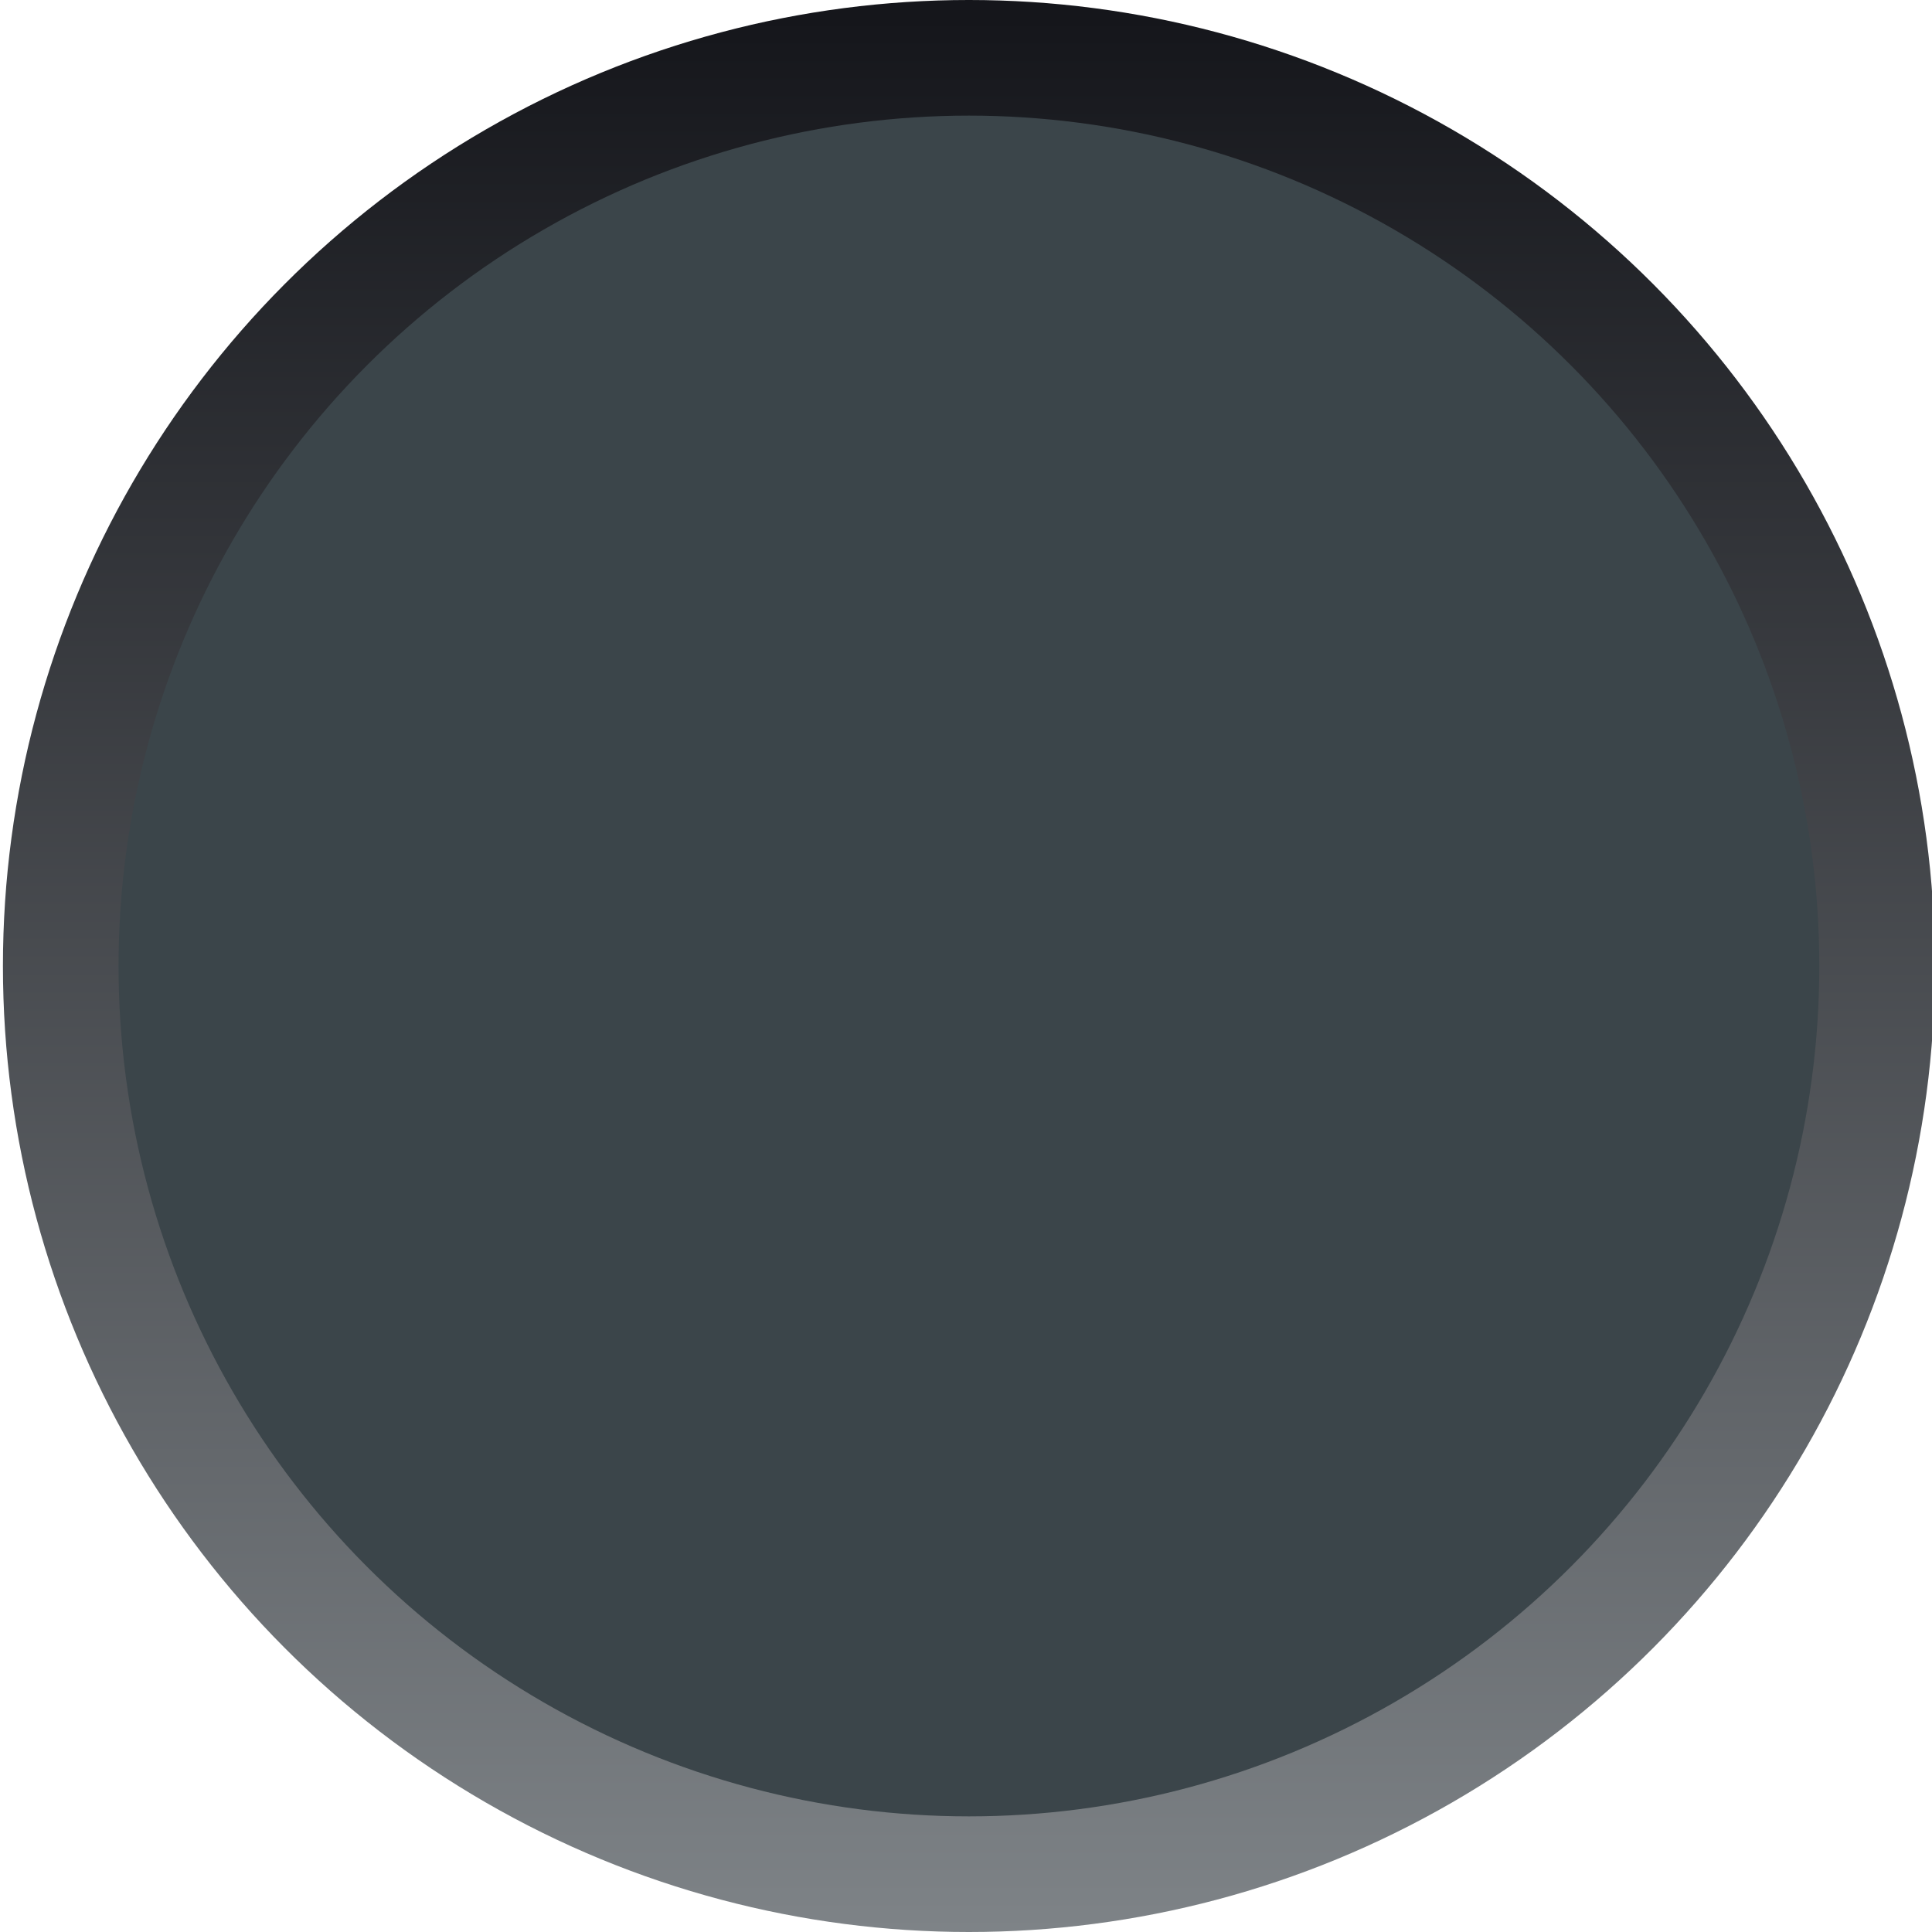
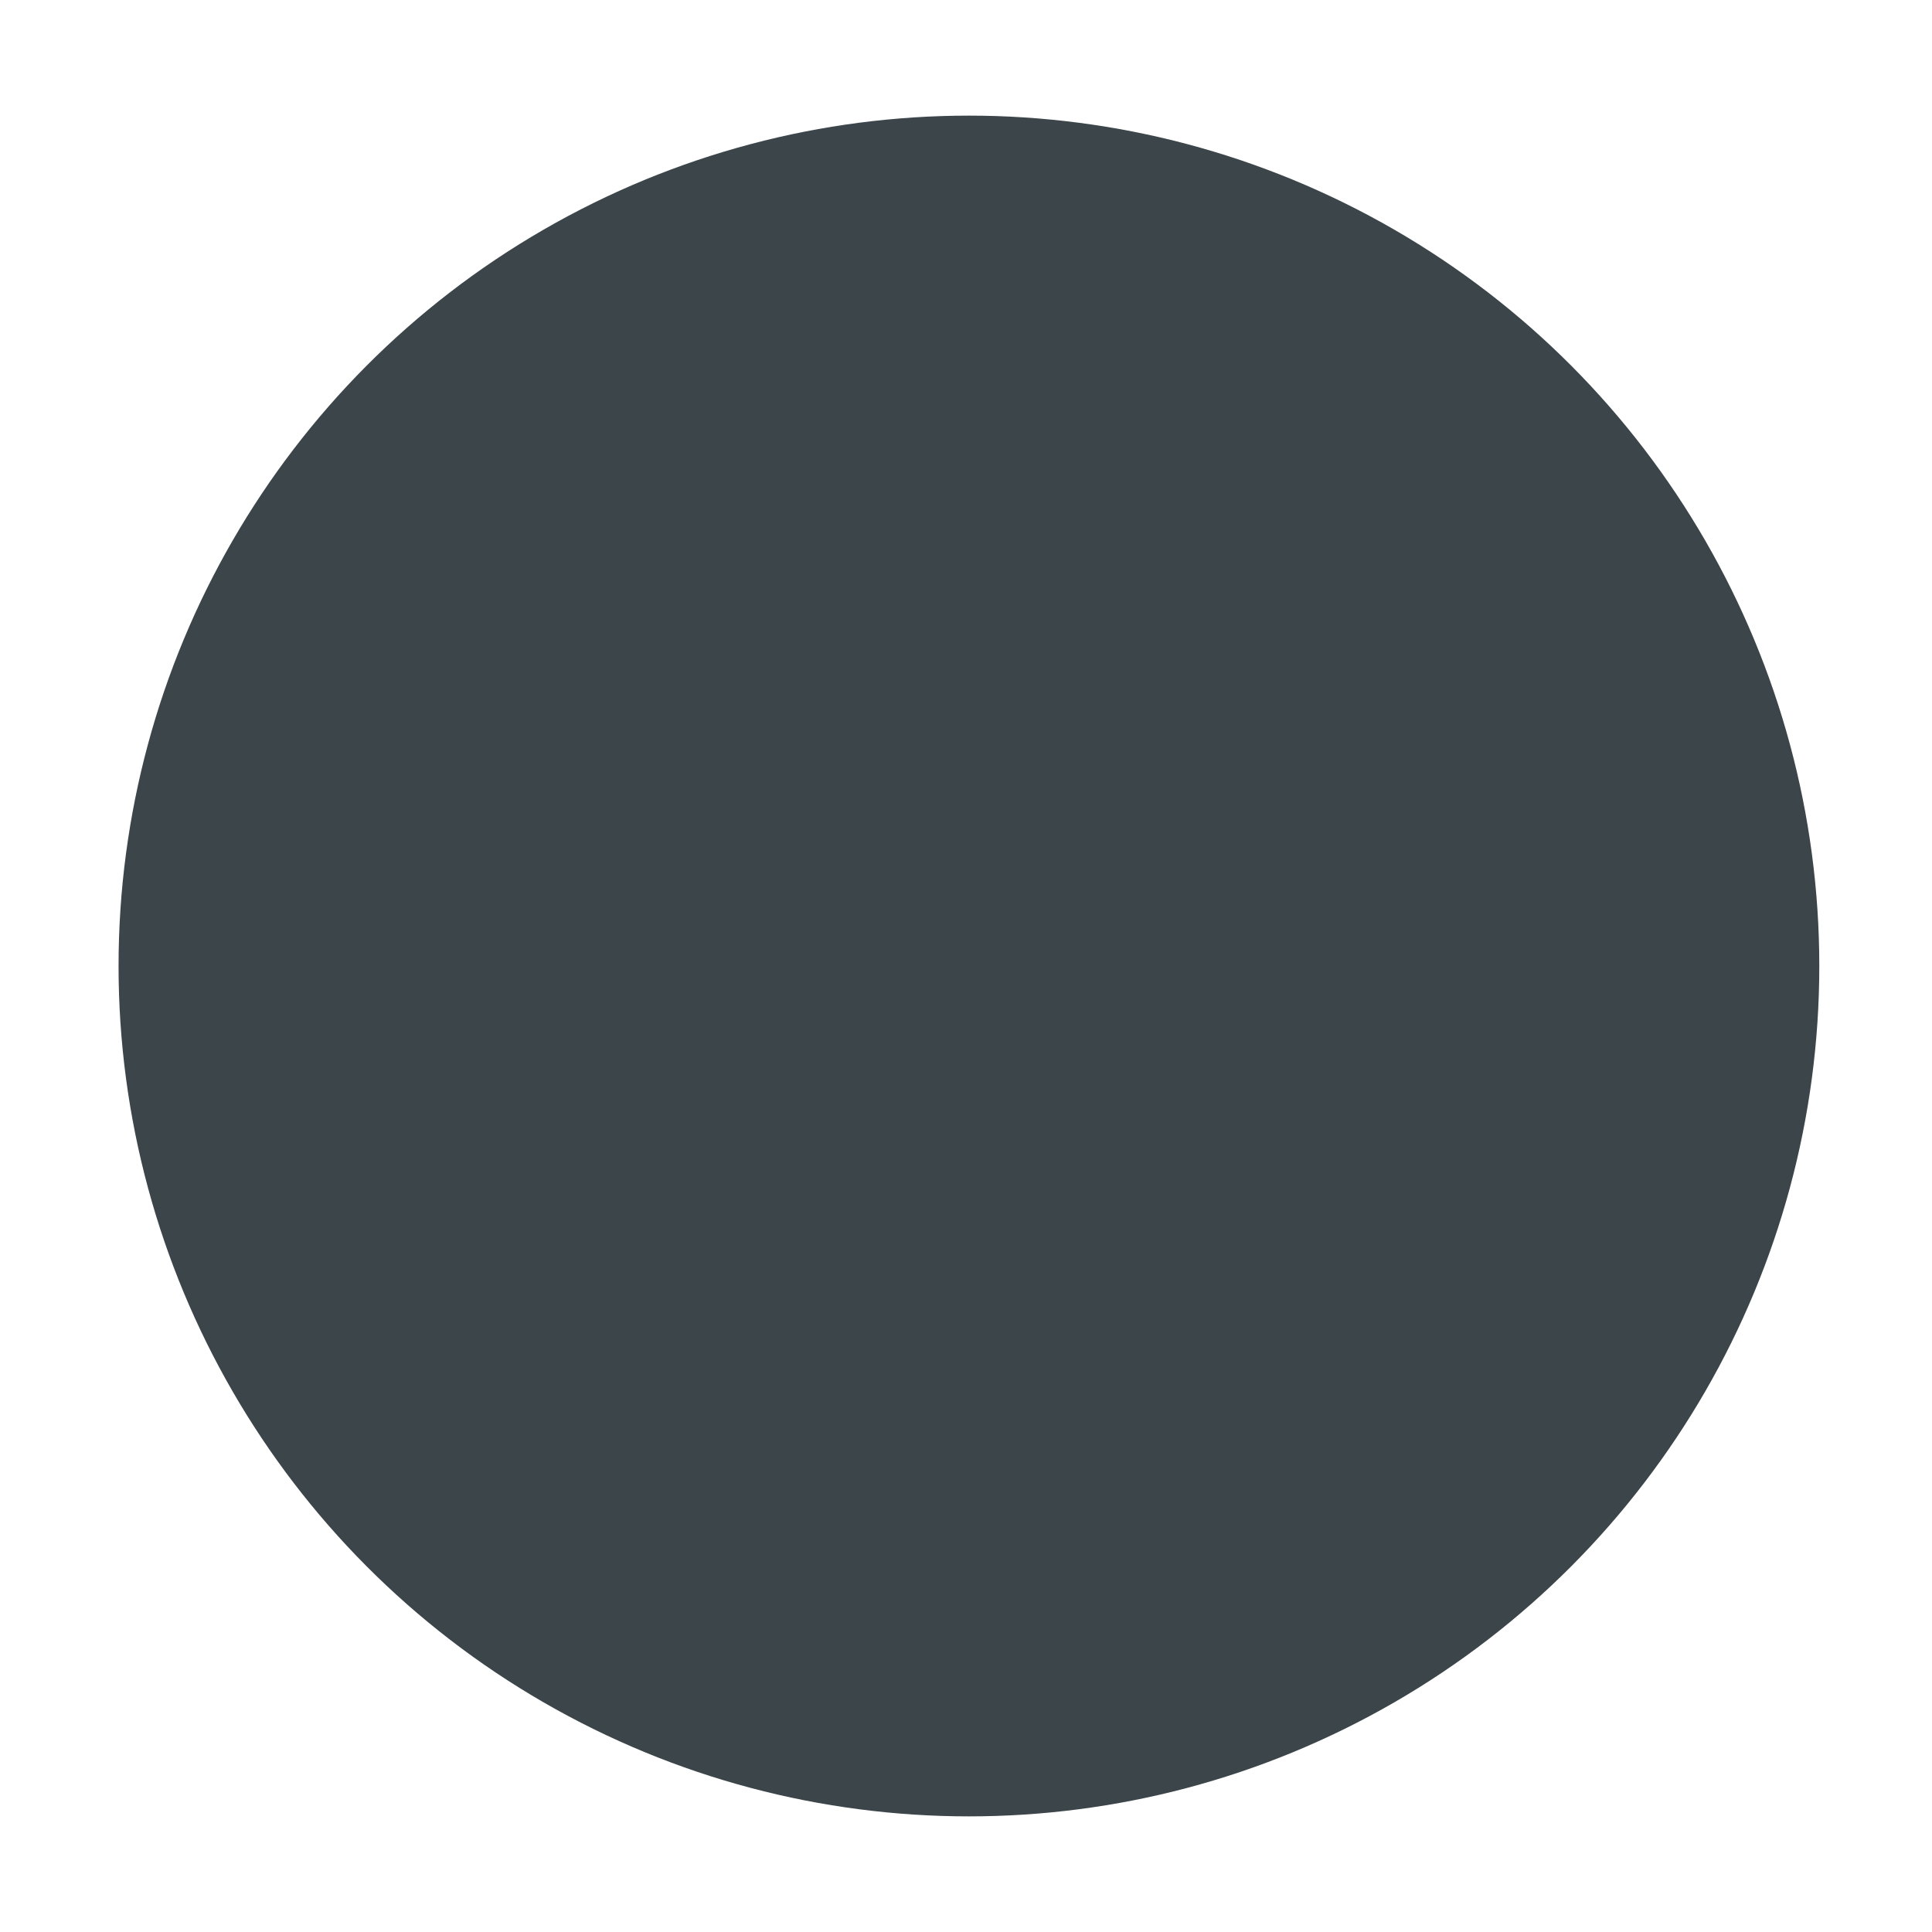
<svg xmlns="http://www.w3.org/2000/svg" version="1.1" x="0px" y="0px" viewBox="0 0 132 132" style="enable-background:new 0 0 132 132;" xml:space="preserve">
  <style type="text/css">
	.st0{fill:url(#SVGID_1_);}
	.st1{fill:#3B454A;}
	.st2{display:none;}
	.st3{display:inline;fill:#F6F6F6;}
</style>
  <g id="hintergrund">
    <linearGradient id="SVGID_1_" gradientUnits="userSpaceOnUse" x1="14" y1="187.25" x2="144.842" y2="187.25" gradientTransform="matrix(0 -1 1 0 -121 146)">
      <stop offset="0" style="stop-color:#7E8387" />
      <stop offset="1" style="stop-color:#15161B" />
    </linearGradient>
-     <circle class="st0" cx="66.2" cy="66" r="66" />
    <circle class="st1" cx="66.2" cy="66" r="58.1" />
  </g>
  <g id="icon" class="st2">
    <path class="st3" d="M95,67c-3-9-12.5-19.4-13-19c-0.3,0.3,3.9,4.4,8,13c3,6.3,4,13.8,4,17c0,4-1,8-5,11c-4.7,3.5-11.6,2-16.2,0.8   c-1.1-0.3-2-0.6-2.8-0.8c-7.3-2-35-19-31-46c0.1-0.6-0.2-0.1-0.7,1c-1.8,4.2-2.4,8.9-1.8,13.4c0.6,5,1.3,8.1,4.5,13.6   c2.3,4,12,18,29,23c0.7,0.2,1.9,0.5,3.5,0.8c6,1.1,16.7,1.8,21.5-5.8C100,81,96.3,70.8,95,67z" />
-     <path class="st3" d="M66,41c0,0-13.8-0.2-14,0v34c0,0,8,8,14,11V41z" />
-     <path class="st3" d="M82,90V66.7v-1.1c0-3.1-2.5-5.6-5.6-5.6l0,0c-4.1,0-8.3-0.1-8.4,0v27C68,87,75,90,82,90z" />
    <path class="st3" d="M82,67" />
-     <path class="st3" d="M68,32c-2-1-16.7-7.1-28-1c-6,3.3-8.6,9.5-9,11c-4,17,7.2,34,19,44c3.3,2.8,21,16,39,13c2.7-0.5,9.1-2.7,13-9   c4.5-7.3,2-17,2-17c0.4-0.1,2,4.2,2,9c0,16-9,20-14,22c-20,8-44.3-5.6-58-23c-3.6-4.6-10-14-11-26c-0.4-4.4,0-13,7-21   c7.9-9.1,24-7.7,32-5C65,30,68.9,32.4,68,32z" />
  </g>
</svg>